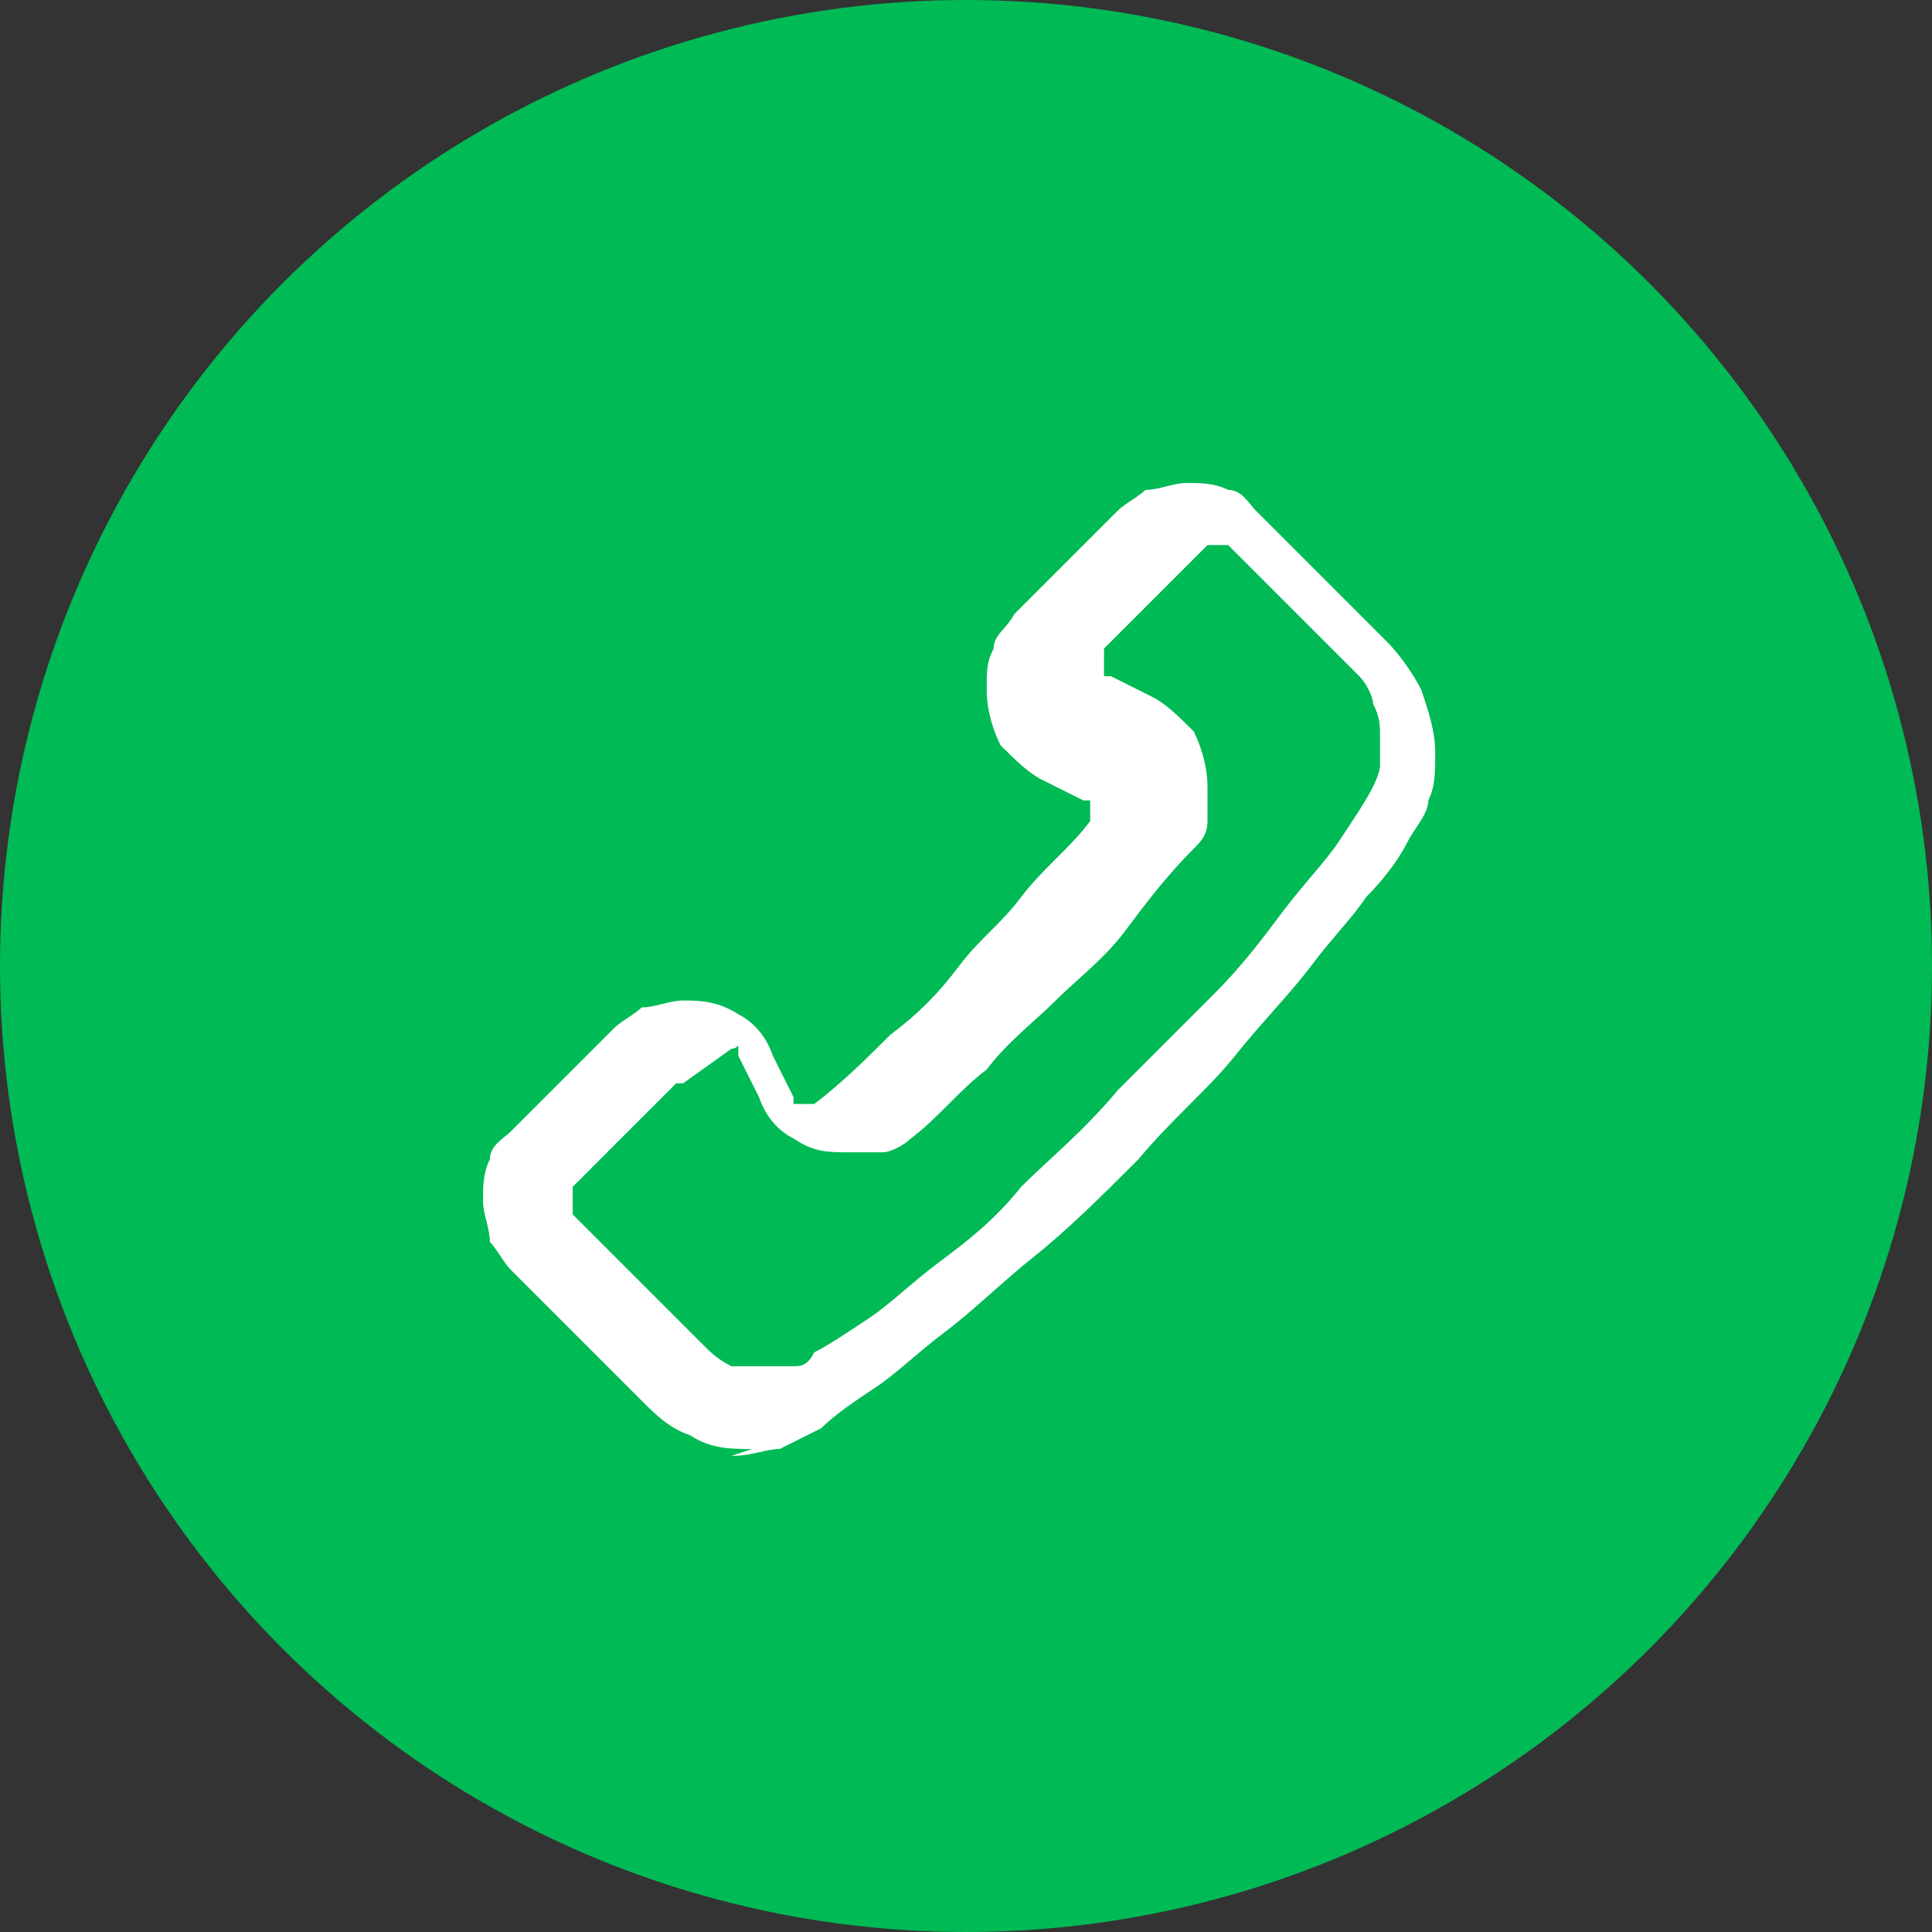
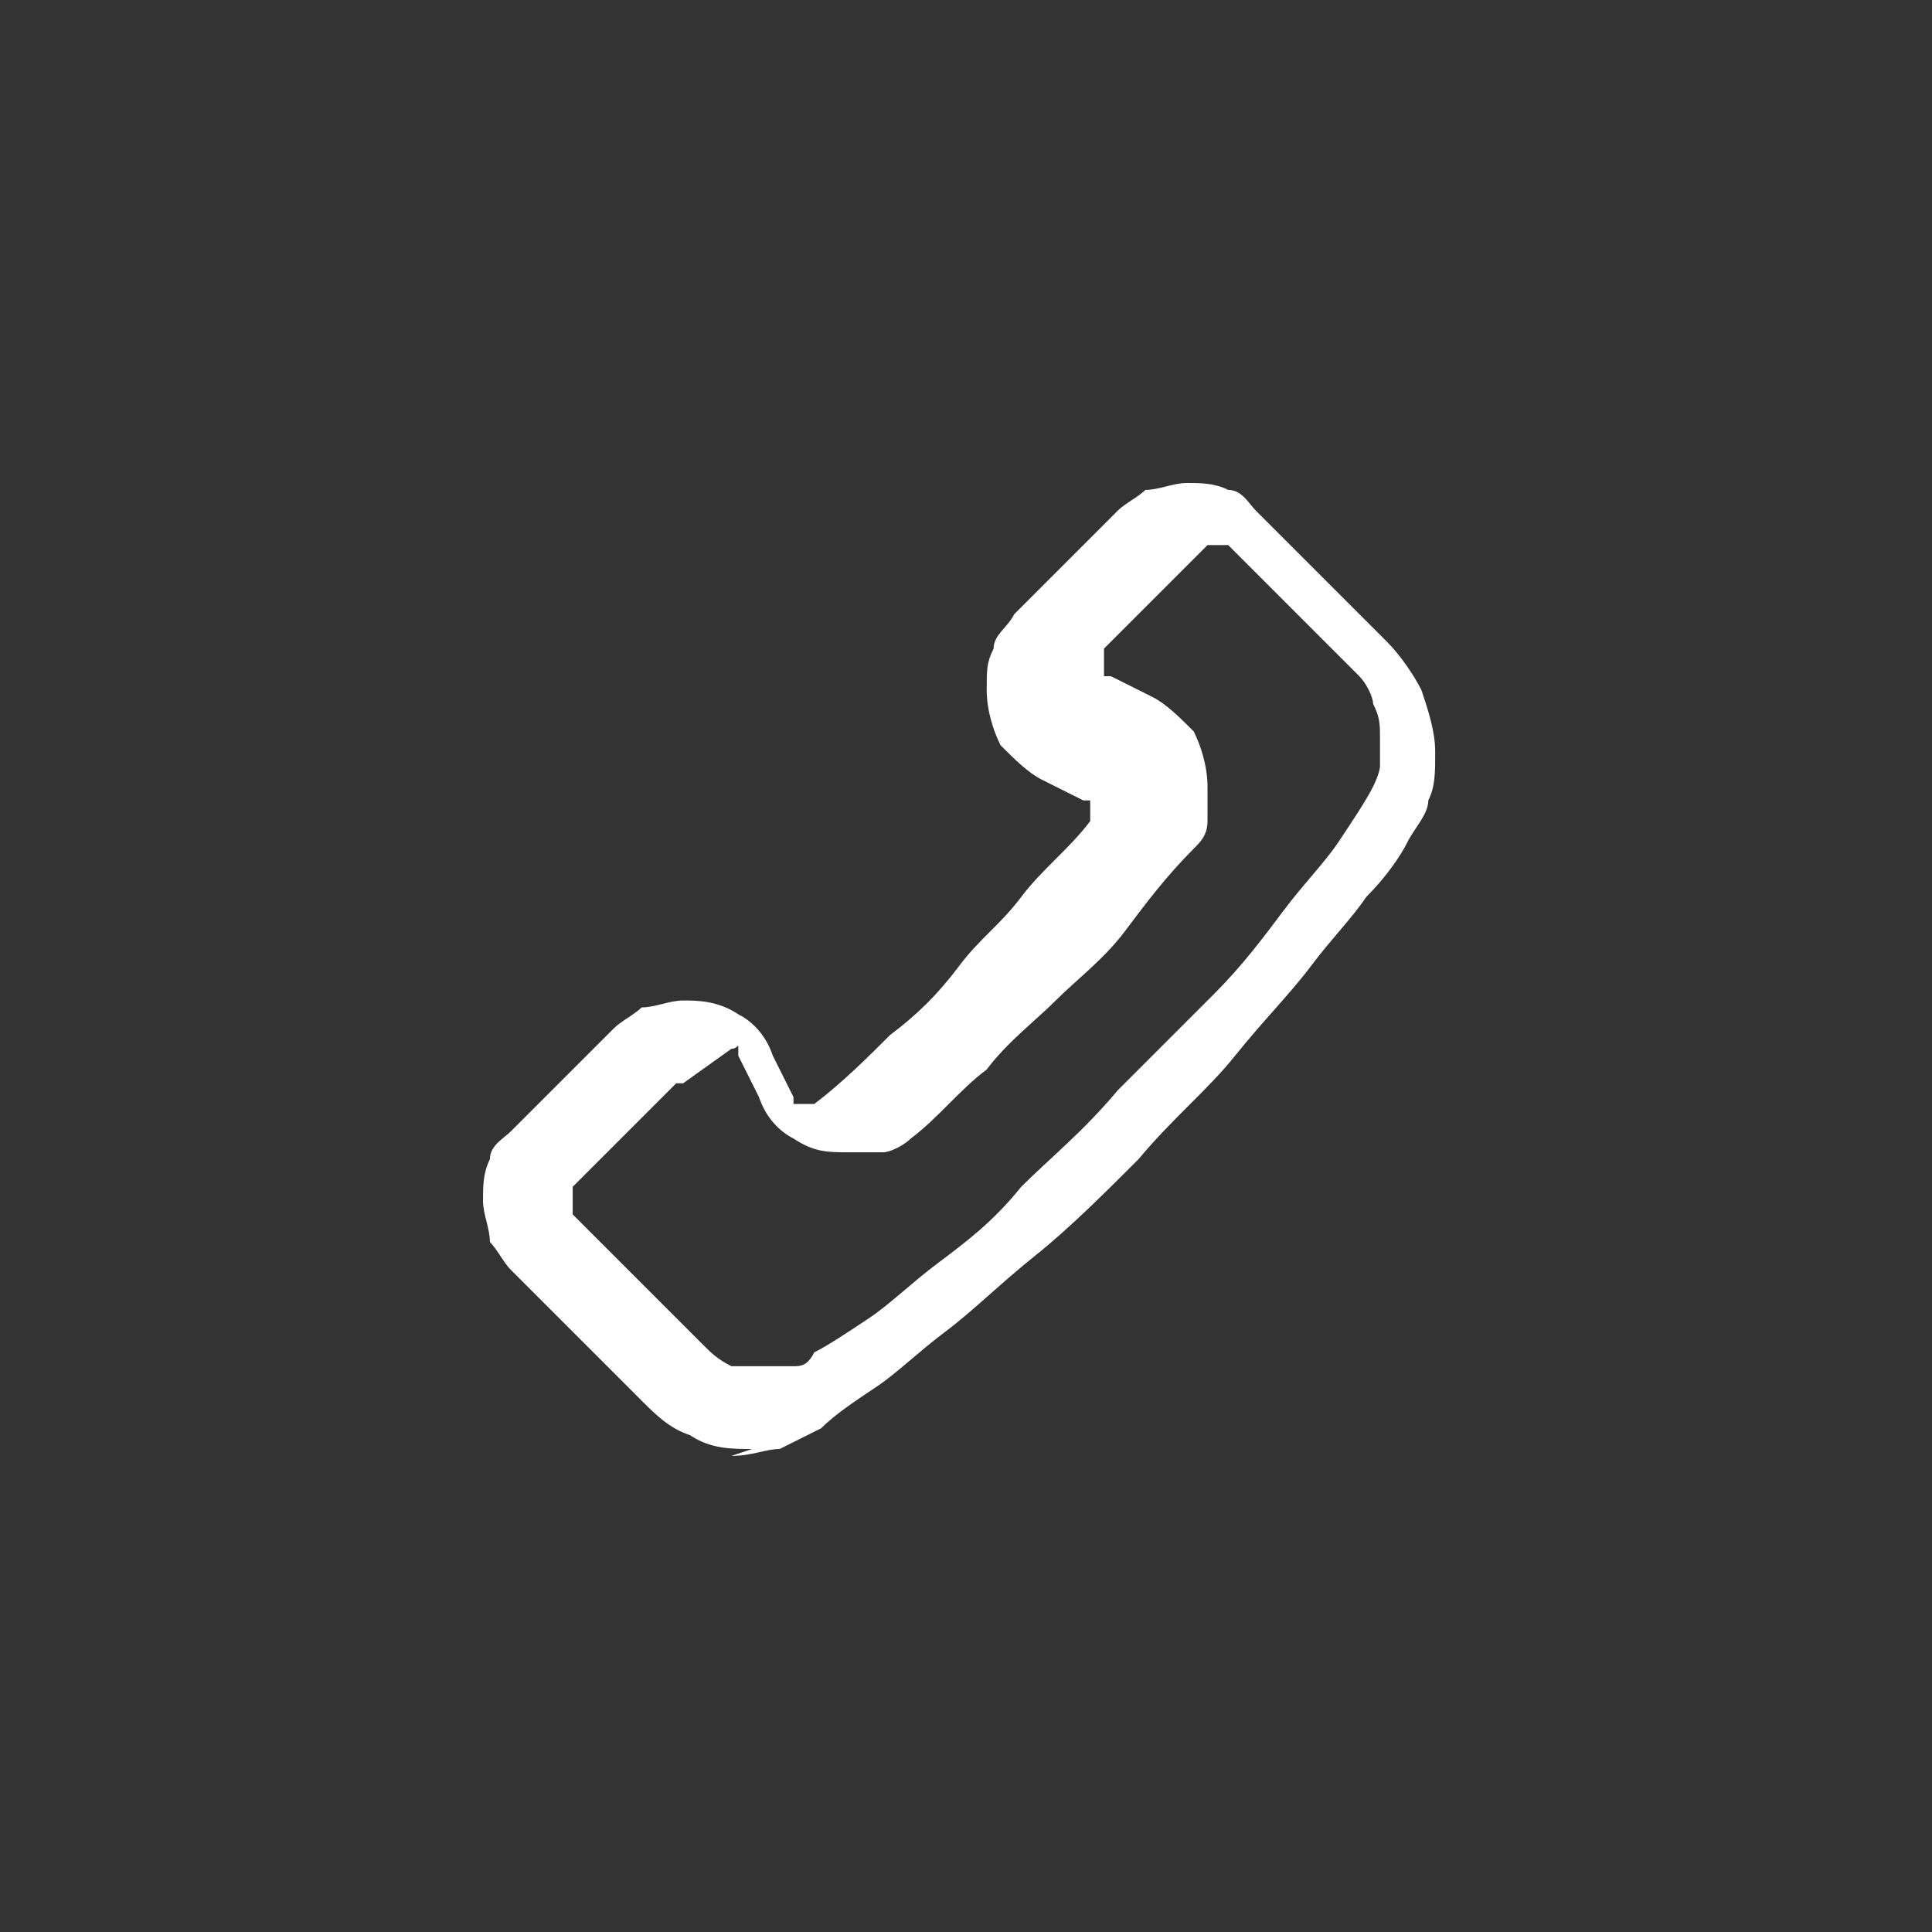
<svg xmlns="http://www.w3.org/2000/svg" id="_Слой_1" data-name="Слой_1" version="1.1" viewBox="0 0 28 28">
  <rect x="0" y="0" width="28" height="28" fill="#333333" stroke="none" />
  <defs>
    <style> .st0 { fill: #fff; } .st1 { fill: #00ba55; } </style>
  </defs>
-   <circle class="st1" cx="14" cy="14" r="14" />
  <path class="st0" d="M10.9,21h0c-.3,0-.6,0-.9-.2-.3-.1-.5-.3-.7-.5l-1.9-1.9c-.1-.1-.2-.3-.3-.4,0-.2-.1-.4-.1-.6s0-.4.1-.6c0-.2.2-.3.3-.4l1.5-1.5c.1-.1.3-.2.4-.3.2,0,.4-.1.6-.1s.5,0,.8.2c.2.1.4.3.5.6h0s.3.6.3.6c0,0,0,0,0,.1,0,0,0,0,.1,0,0,0,0,0,0,0h0s0,0,.1,0c0,0,0,0,.1,0,.4-.3.8-.7,1.1-1,.4-.3.7-.6,1-1s.6-.6.9-1c.3-.4.7-.7,1-1.1,0,0,0,0,0,0,0,0,0,0,0-.1h0c0-.1,0-.2,0-.2,0,0,0,0-.1,0h0l-.6-.3c-.2-.1-.4-.3-.6-.5-.1-.2-.2-.5-.2-.8s0-.4.1-.6c0-.2.2-.3.3-.5l1.5-1.5c.1-.1.3-.2.4-.3.2,0,.4-.1.6-.1s.4,0,.6.1c.2,0,.3.2.4.3l1.9,1.9c.2.2.4.5.5.7.1.3.2.6.2.9s0,.5-.1.7c0,.2-.2.4-.3.6h0c-.1.2-.3.5-.6.8-.2.3-.5.6-.8,1-.3.4-.7.8-1.1,1.3-.4.5-.9.9-1.4,1.5-.5.5-1,1-1.5,1.4-.5.4-.9.8-1.3,1.1-.4.3-.7.6-1,.8-.3.2-.6.4-.8.6-.2.1-.4.2-.6.3-.2,0-.4.1-.7.1ZM9.9,15.7s0,0-.1,0c0,0,0,0,0,0l-1.5,1.5s0,0,0,.1c0,0,0,0,0,.1s0,0,0,.1c0,0,0,0,0,.1l1.9,1.9c.1.1.2.2.4.3.2,0,.3,0,.5,0s.2,0,.4,0c.1,0,.2,0,.3-.2.2-.1.5-.3.8-.5.3-.2.6-.5,1-.8.4-.3.8-.6,1.2-1.1.4-.4.9-.8,1.4-1.4.5-.5,1-1,1.4-1.4.4-.4.7-.8,1-1.2.3-.4.6-.7.8-1,.2-.3.4-.6.5-.8,0,0,.1-.2.1-.3,0-.1,0-.2,0-.4s0-.3-.1-.5c0-.1-.1-.3-.2-.4l-1.9-1.9s0,0-.1,0c0,0,0,0-.1,0s0,0-.1,0c0,0,0,0,0,0l-1.5,1.5s0,0,0,.1c0,0,0,0,0,.1h0c0,.1,0,.2,0,.2s0,0,.1,0l.6.3c.2.1.4.3.6.5.1.2.2.5.2.8s0,.3,0,.5c0,.2-.1.3-.2.4-.4.4-.7.8-1,1.2-.3.4-.7.7-1,1-.3.3-.7.6-1,1-.4.3-.7.7-1.1,1-.1.1-.3.2-.4.2-.2,0-.3,0-.5,0-.3,0-.5,0-.8-.2-.2-.1-.4-.3-.5-.6h0s-.3-.6-.3-.6c0,0,0,0,0-.1s0,0-.1,0h0Z" />
</svg>